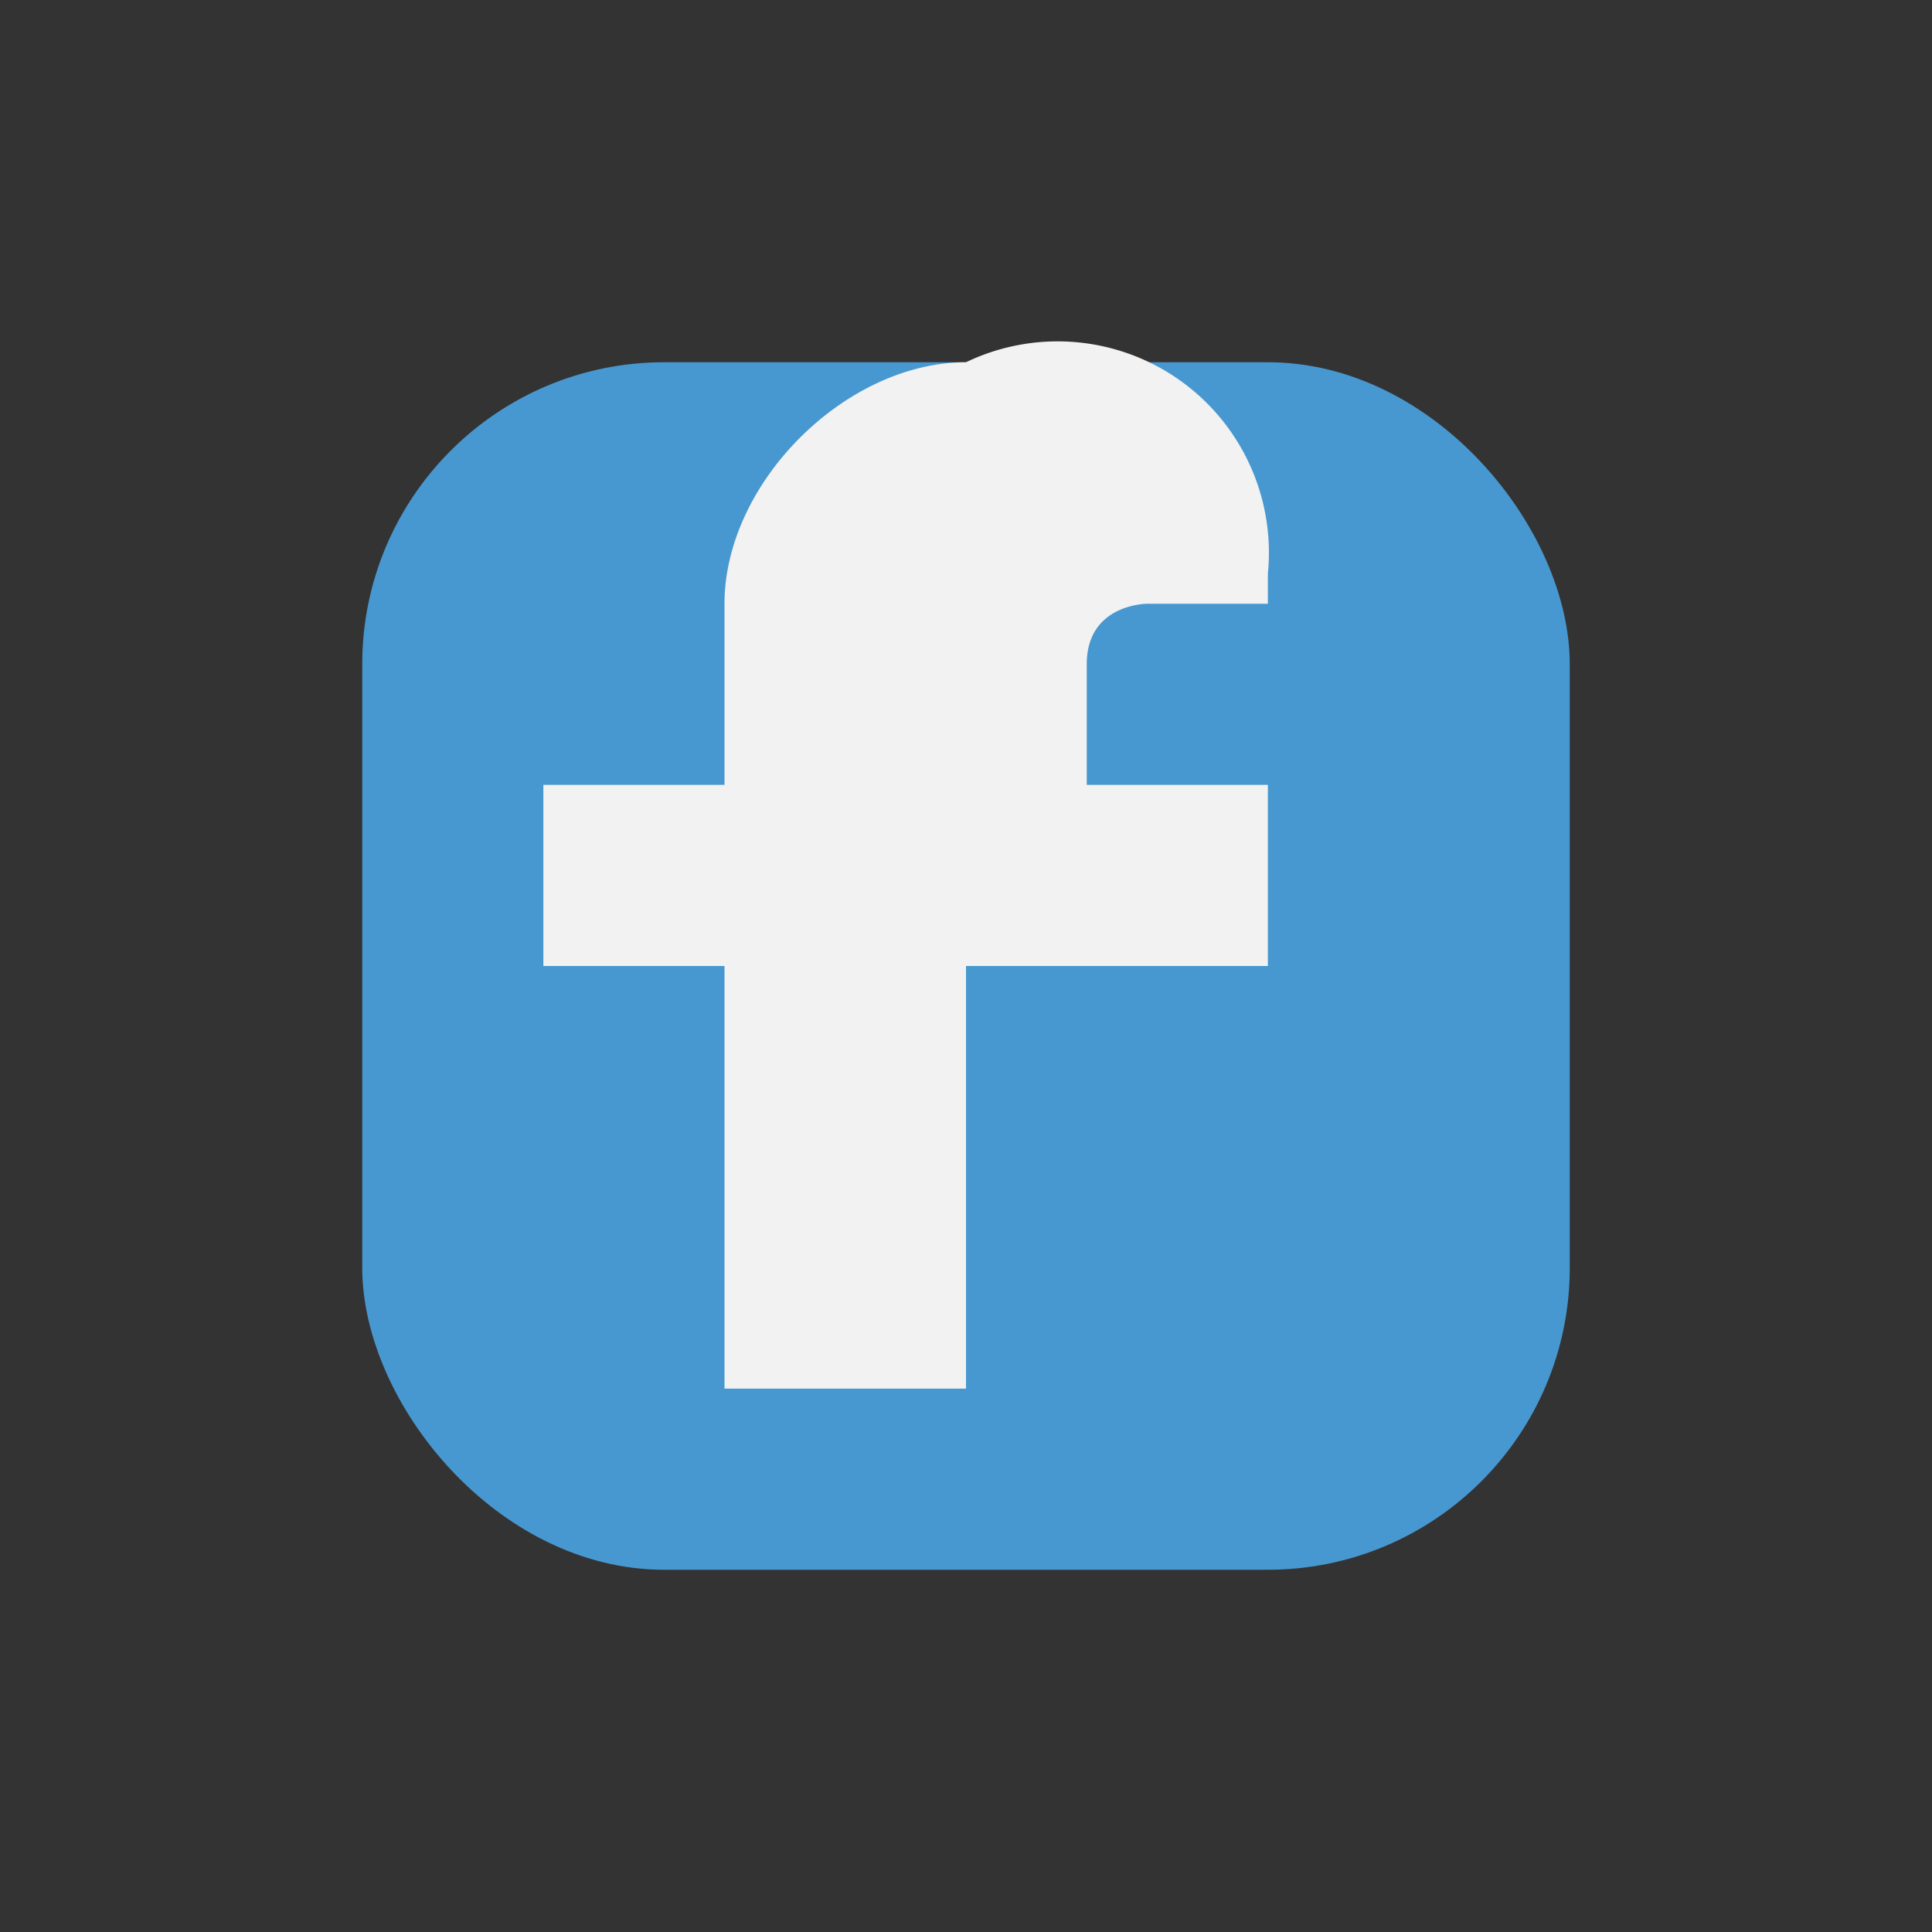
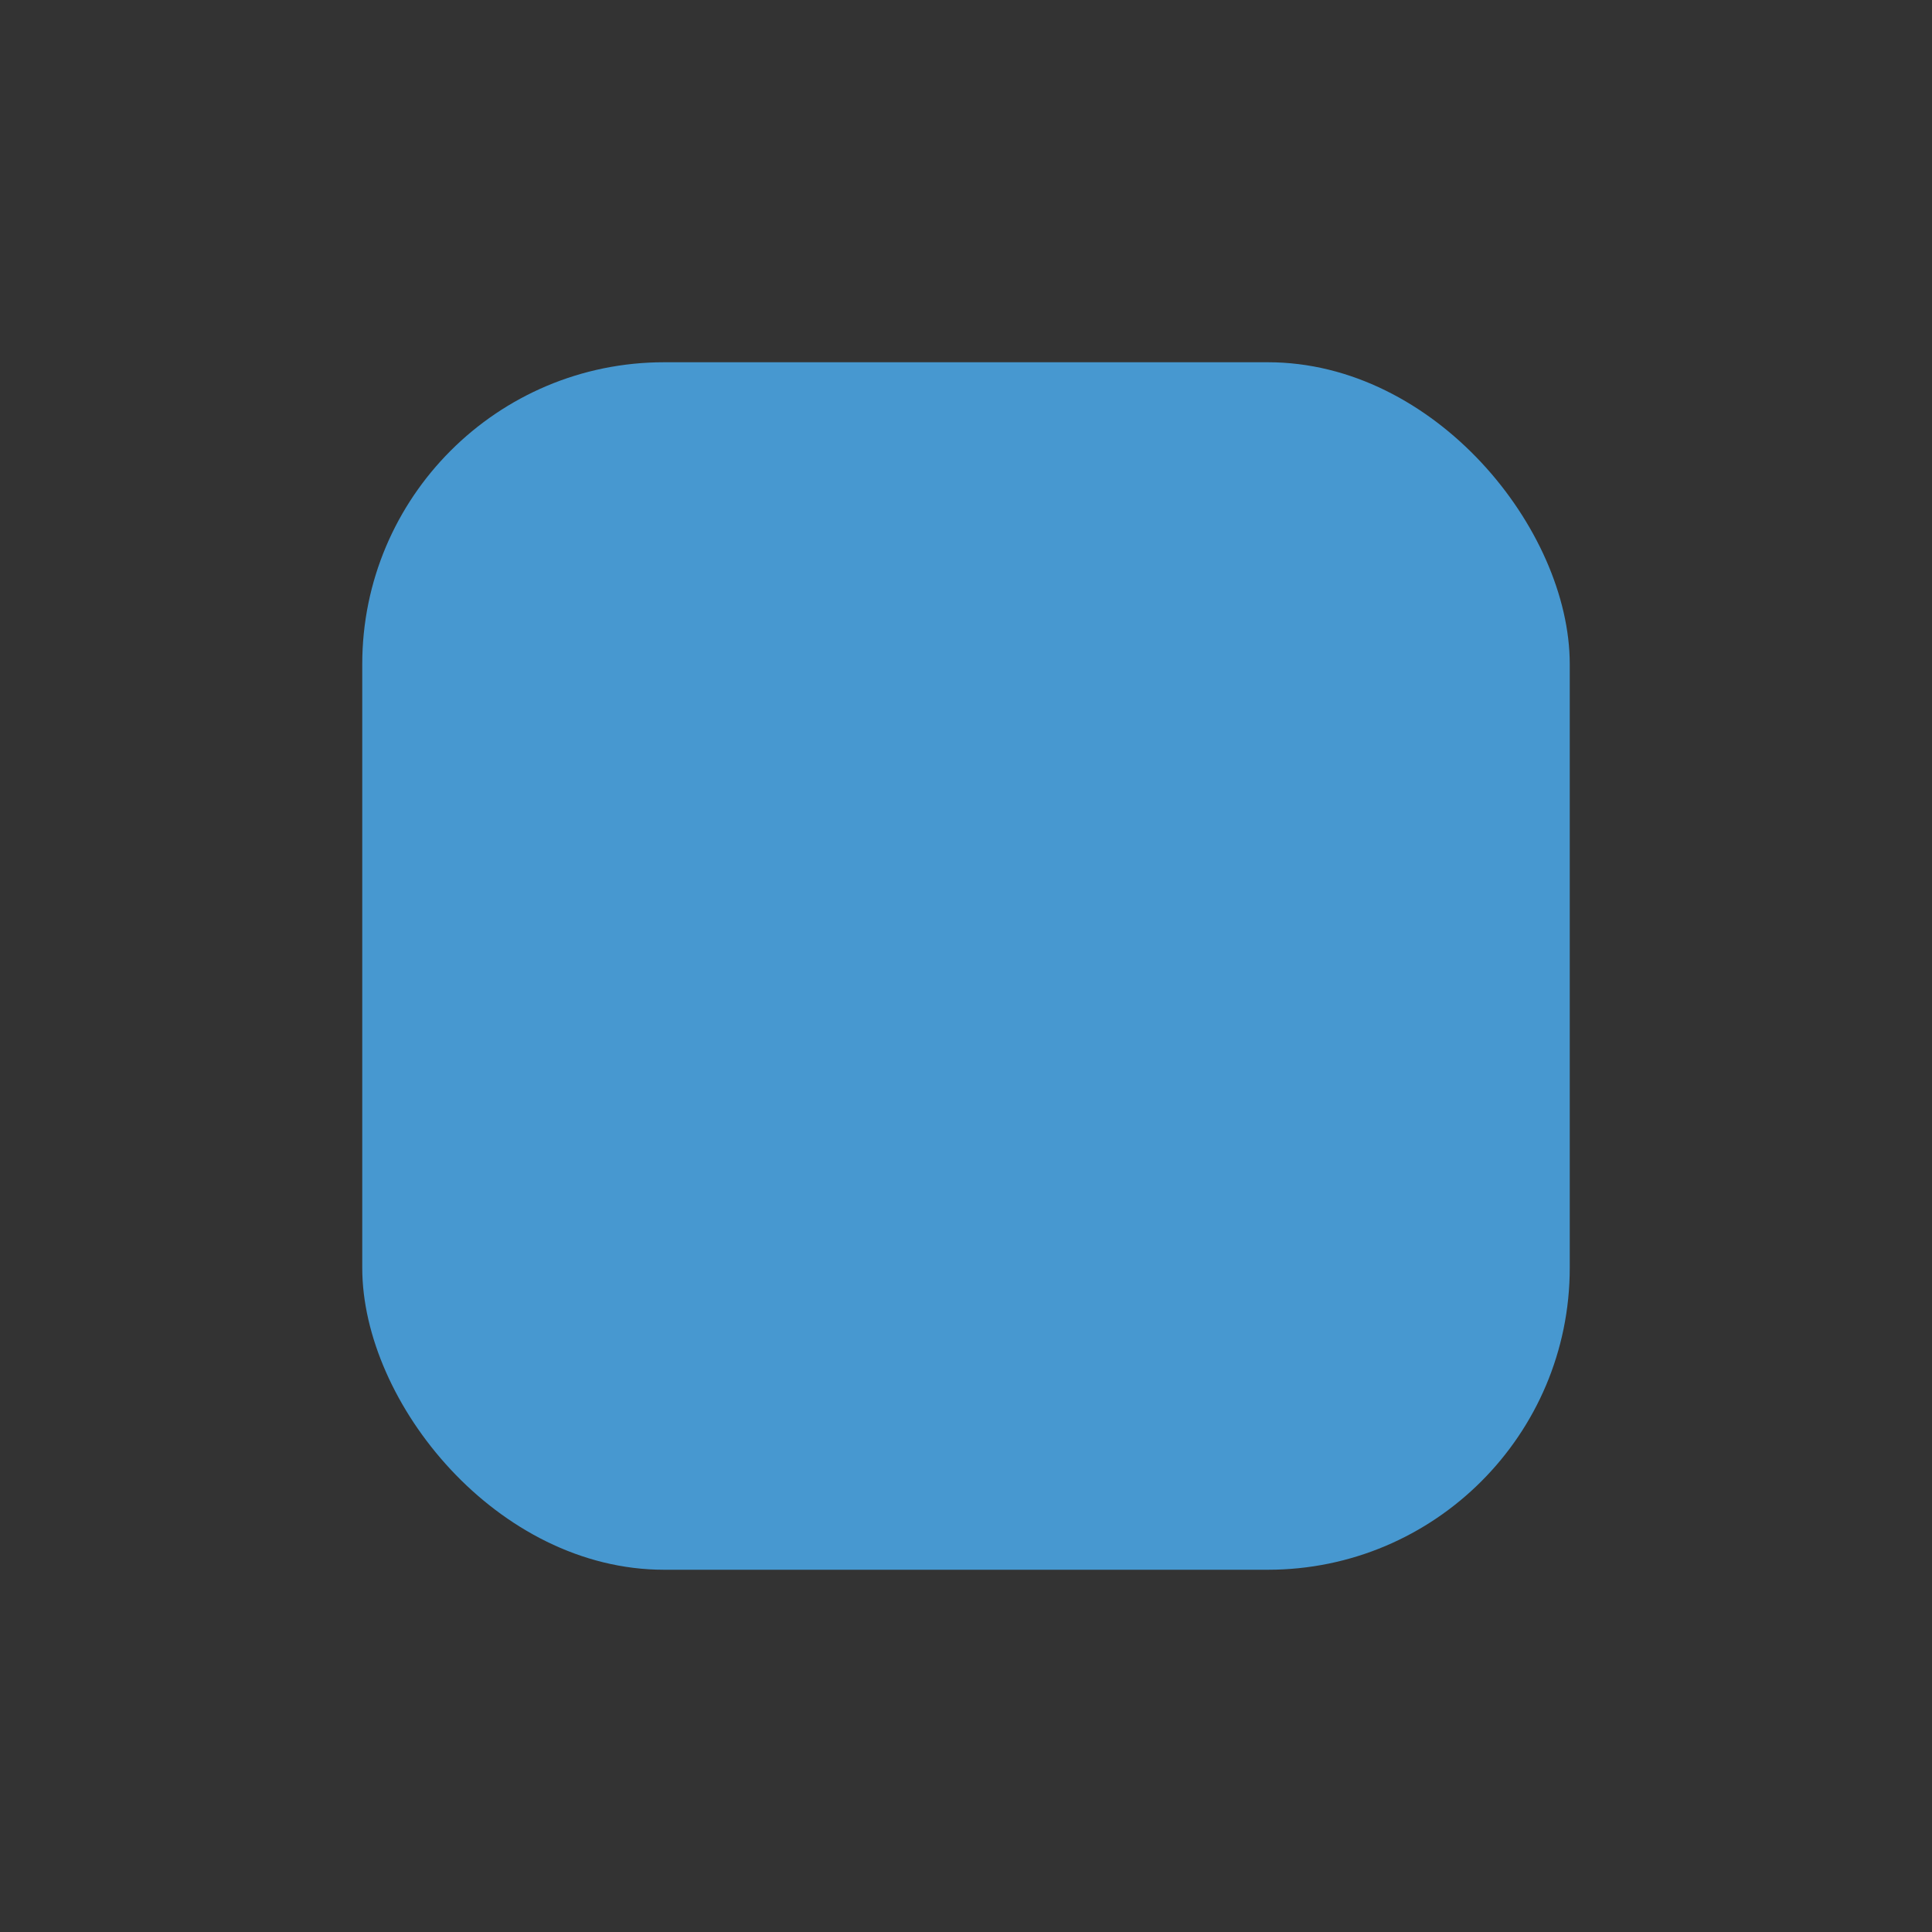
<svg xmlns="http://www.w3.org/2000/svg" viewBox="0 0 32 32" width="32" height="32">
  <rect x="0" y="0" width="32" height="32" fill="#333333" stroke="none" />
  <rect x="6" y="6" width="20" height="20" rx="5" fill="#4798D0" />
-   <path d="M18 16h3v-3h-3v-2c0-1 1-1 1-1h2V9.5A3.5 3.5 0 0 0 16 6c-2 0-4 2-4 4v3H9v3h3v7h4v-7z" fill="#F2F2F2" />
</svg>